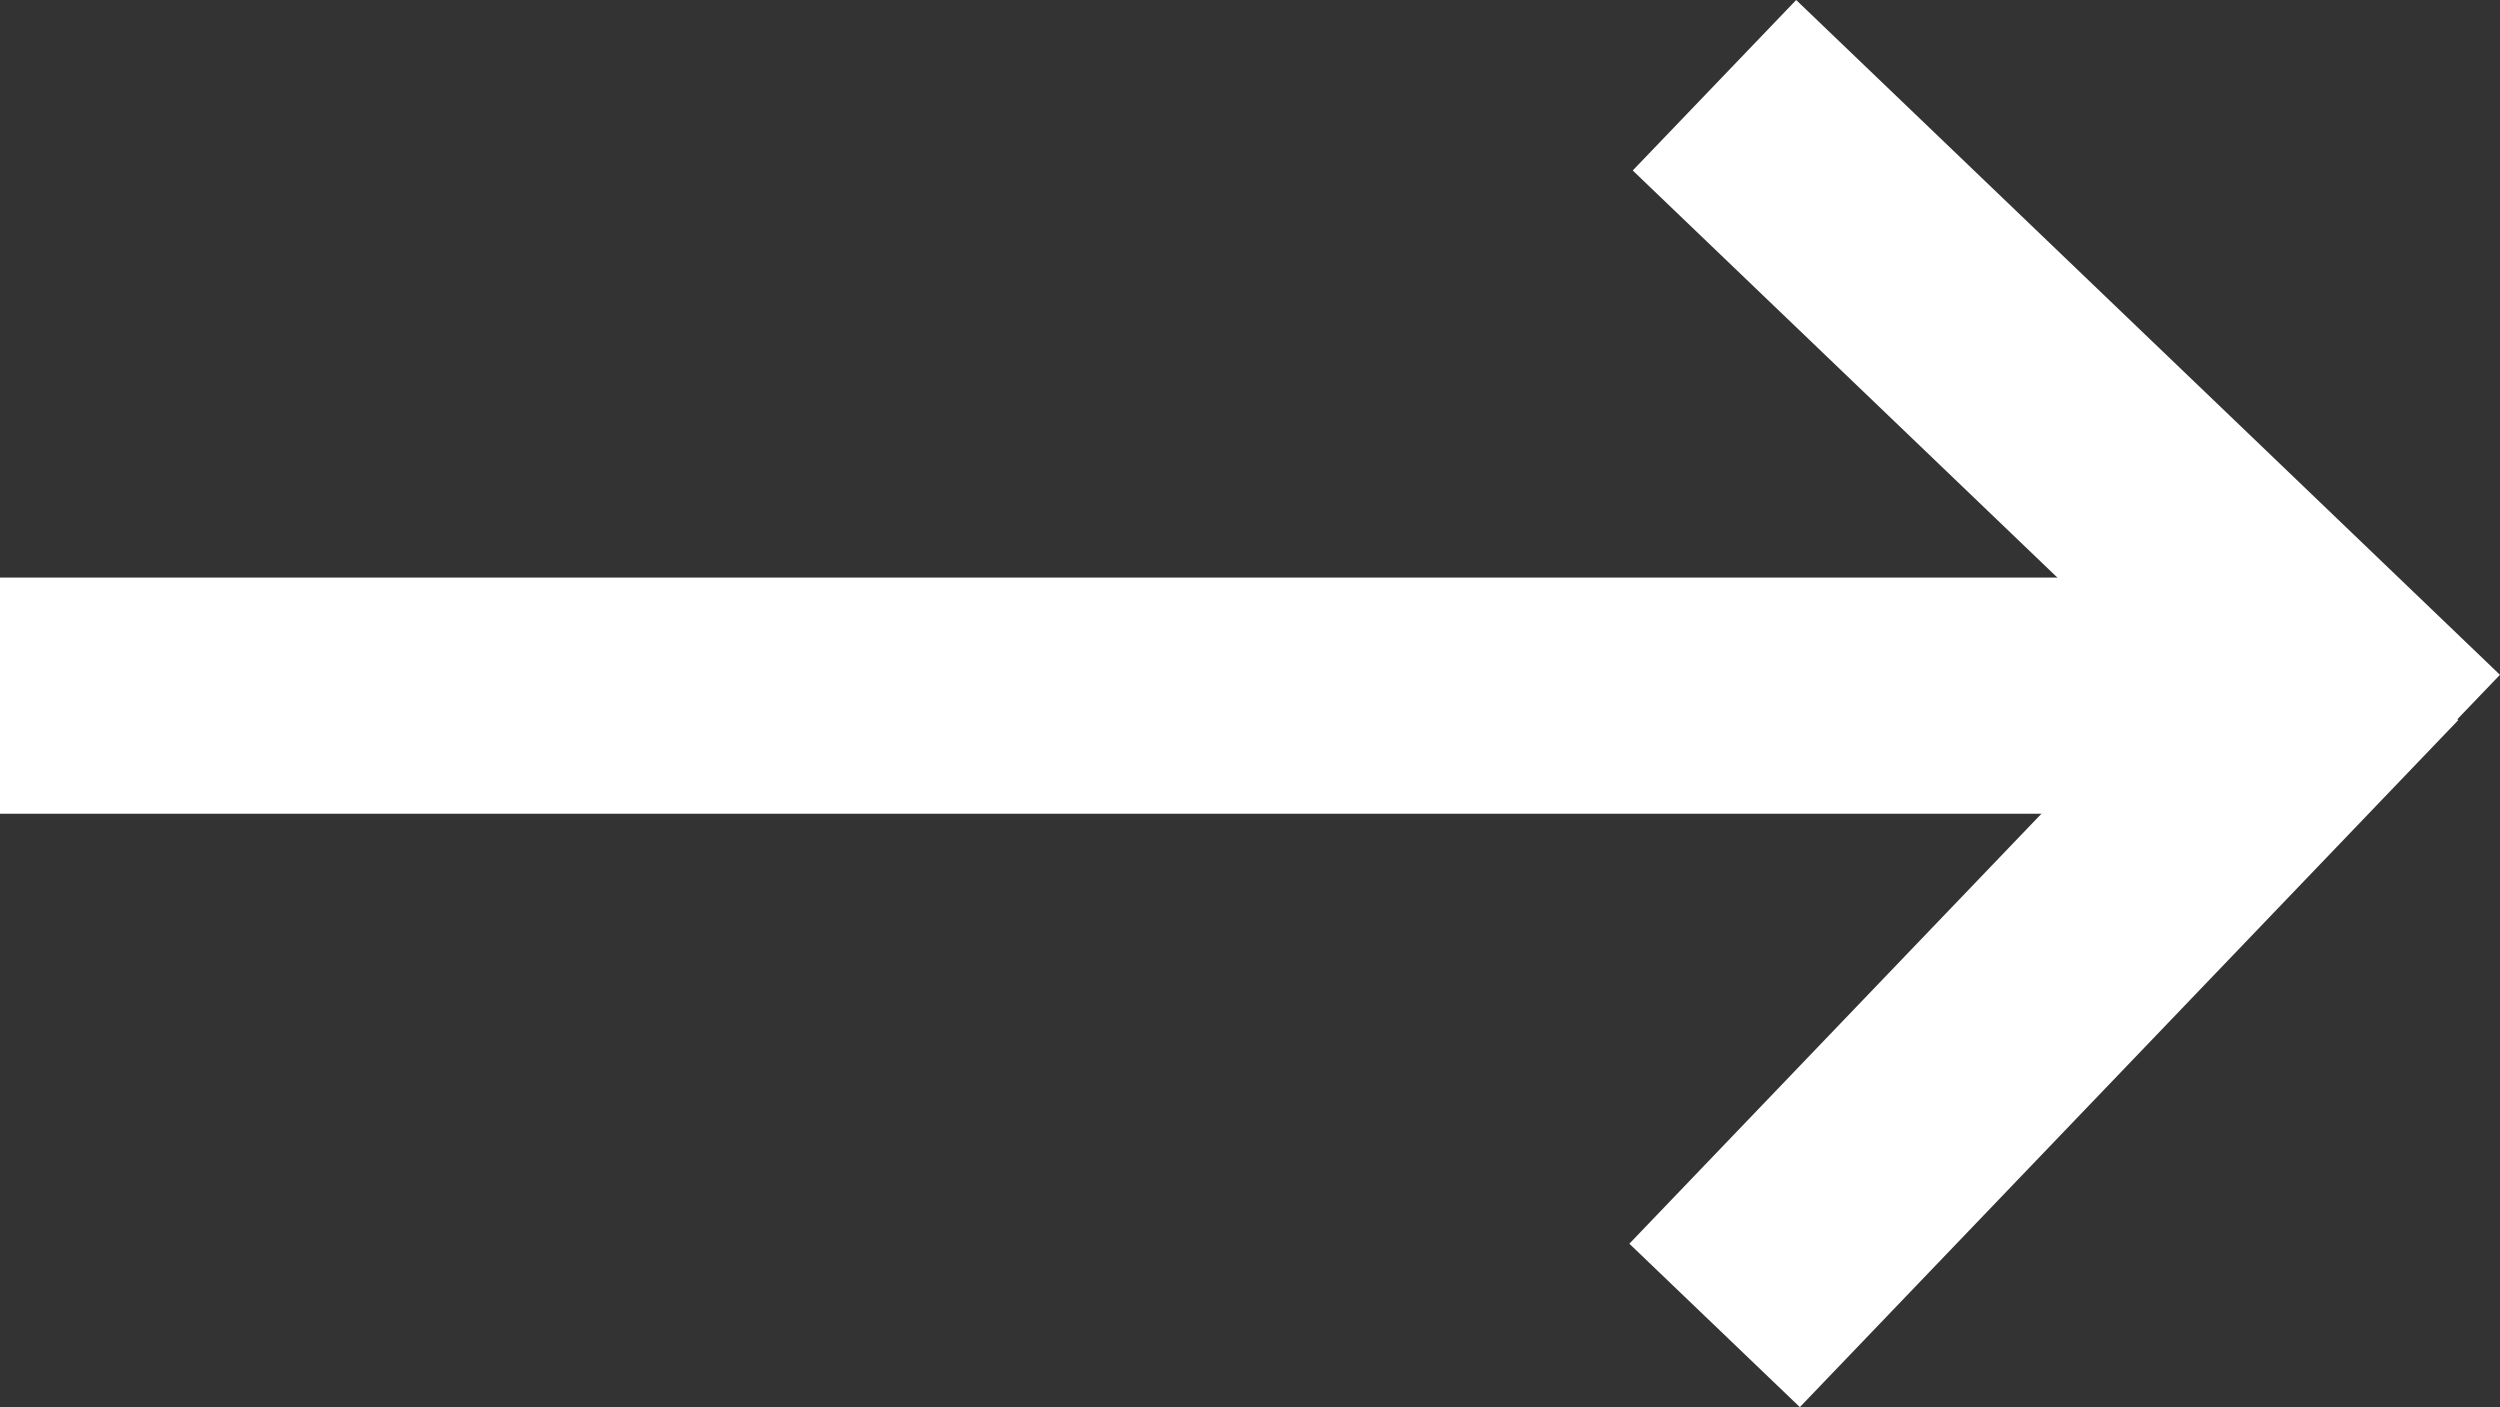
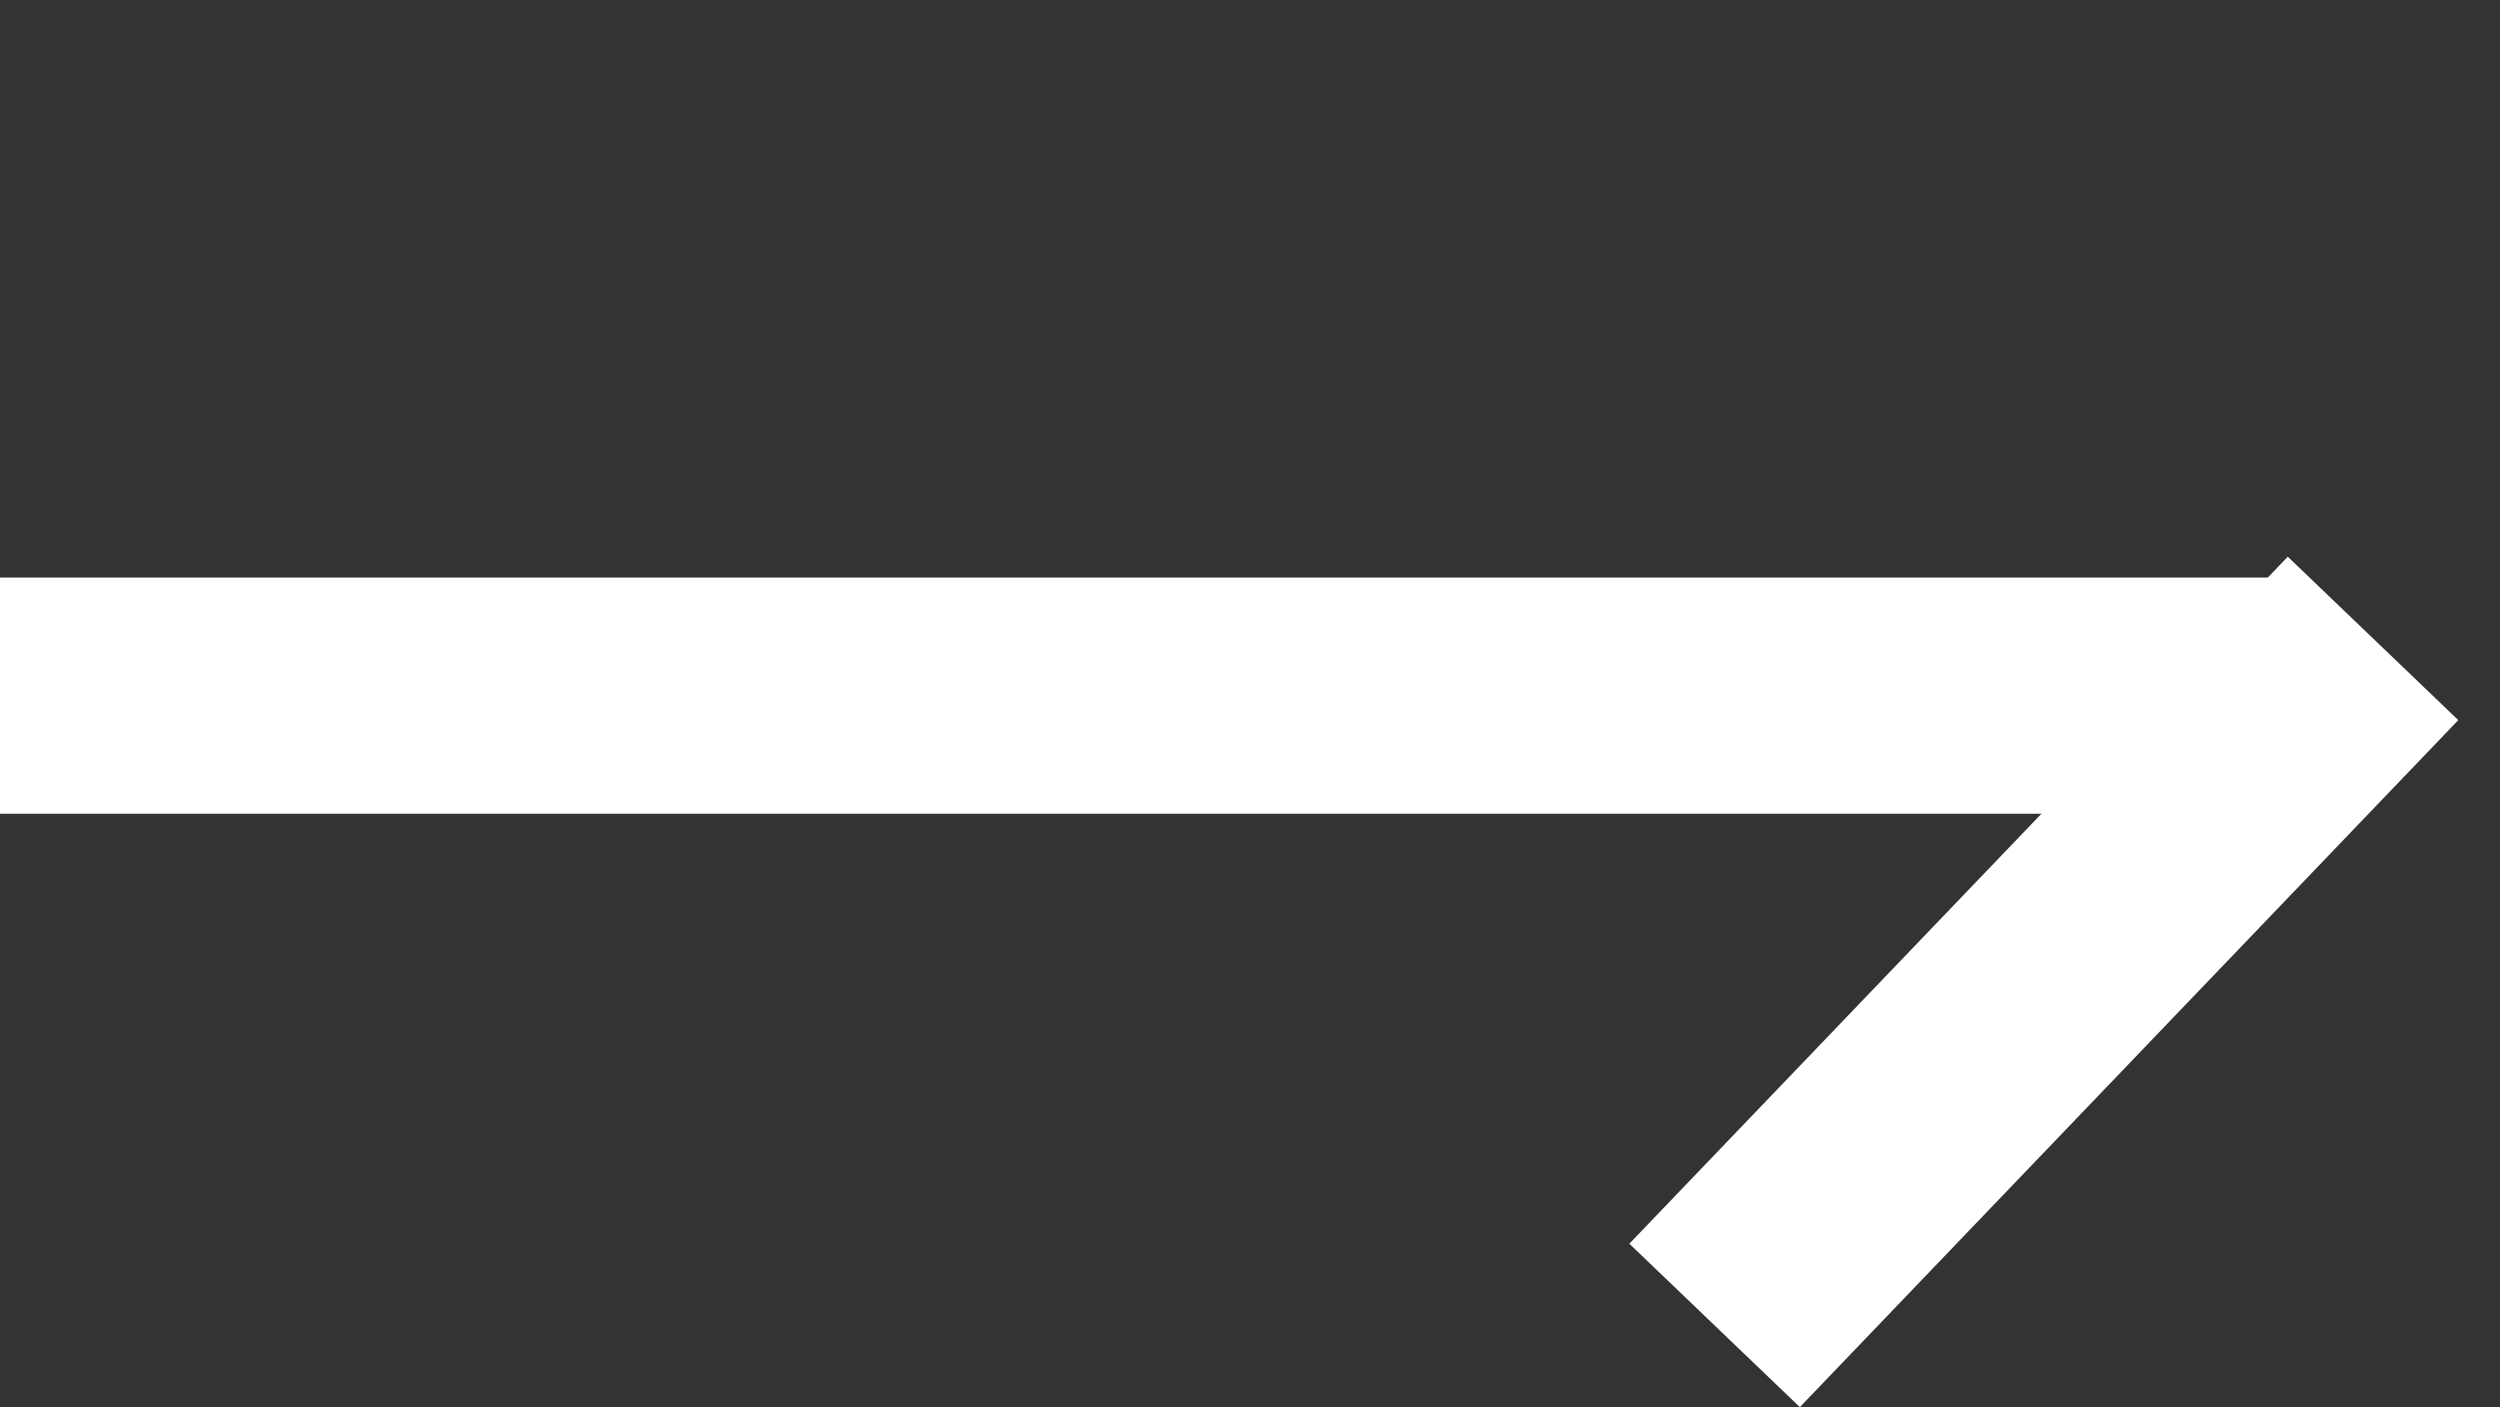
<svg xmlns="http://www.w3.org/2000/svg" viewBox="0 0 31.758 17.874">
  <rect x="0" y="0" width="31.758" height="17.874" fill="#333333" stroke="none" />
  <g data-name="Group 4831" fill="none" stroke="#fff" stroke-width="3">
    <path data-name="Line 123" d="M0 8.837h29.054" />
    <path data-name="Line 125" d="m21.781 16.837 8.364-8.727" />
-     <path data-name="Path 4406" d="M30.719 9.655 27.367 6.44l-5.588-5.357" />
  </g>
</svg>